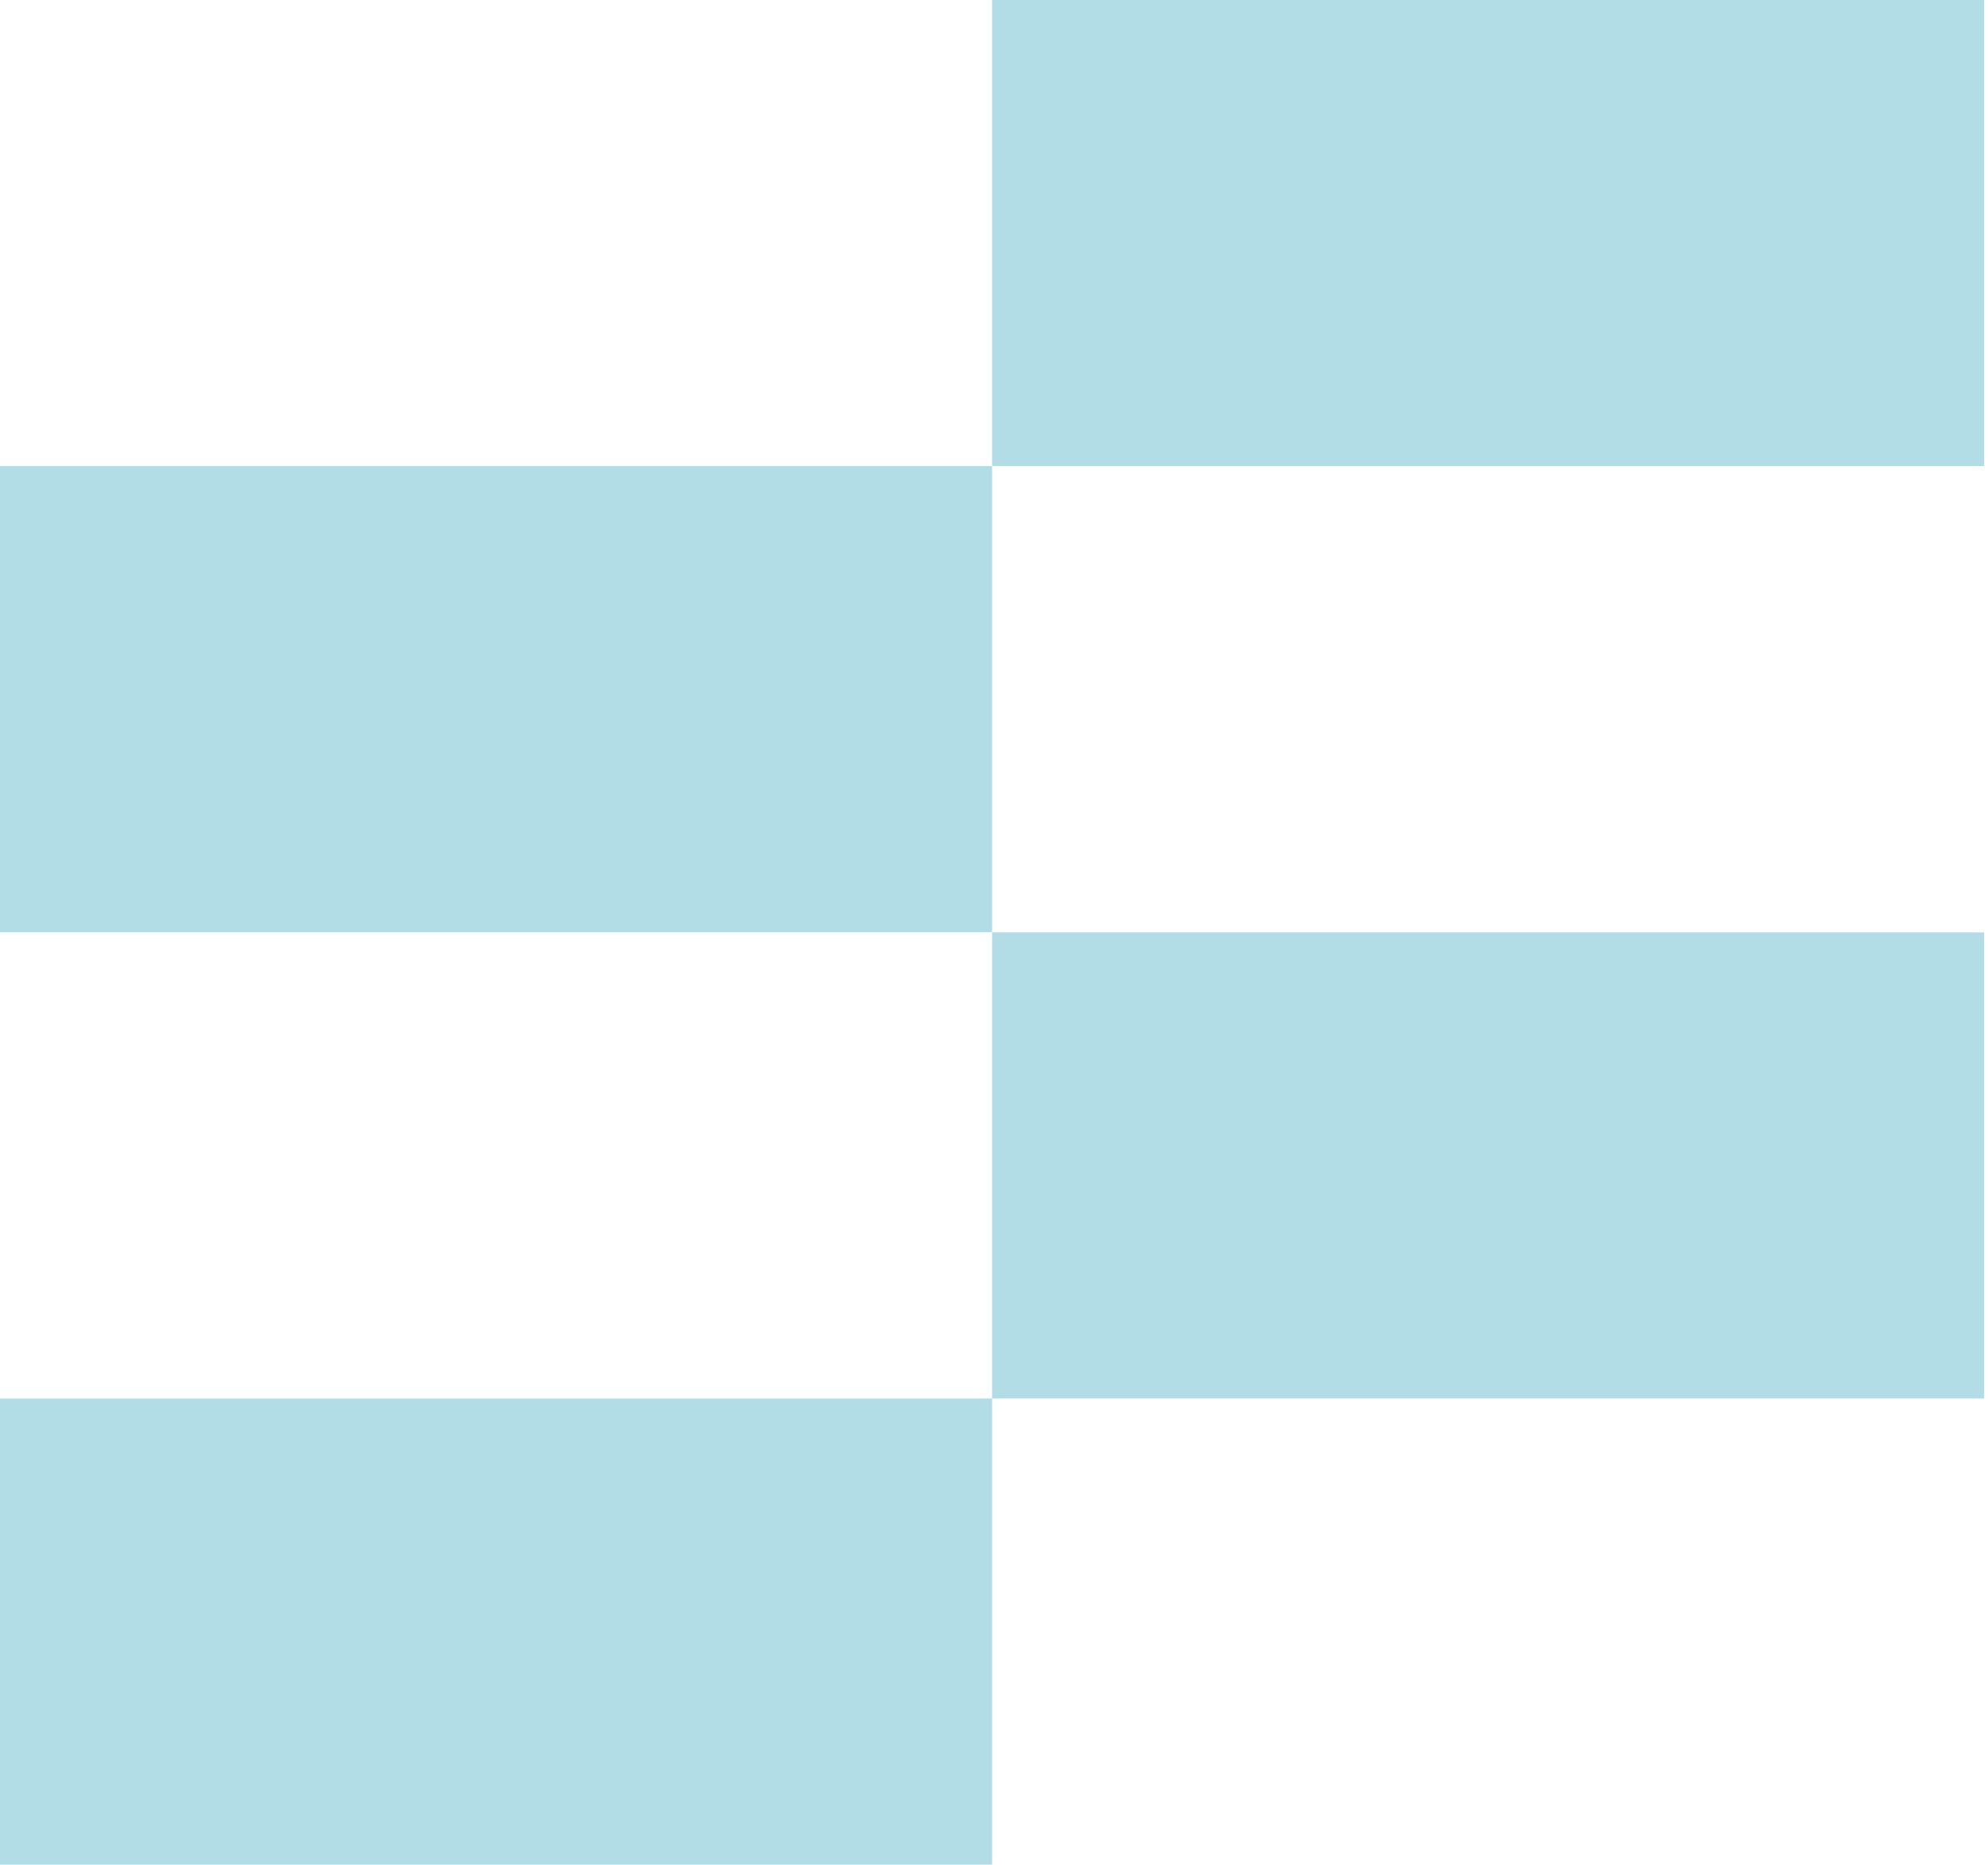
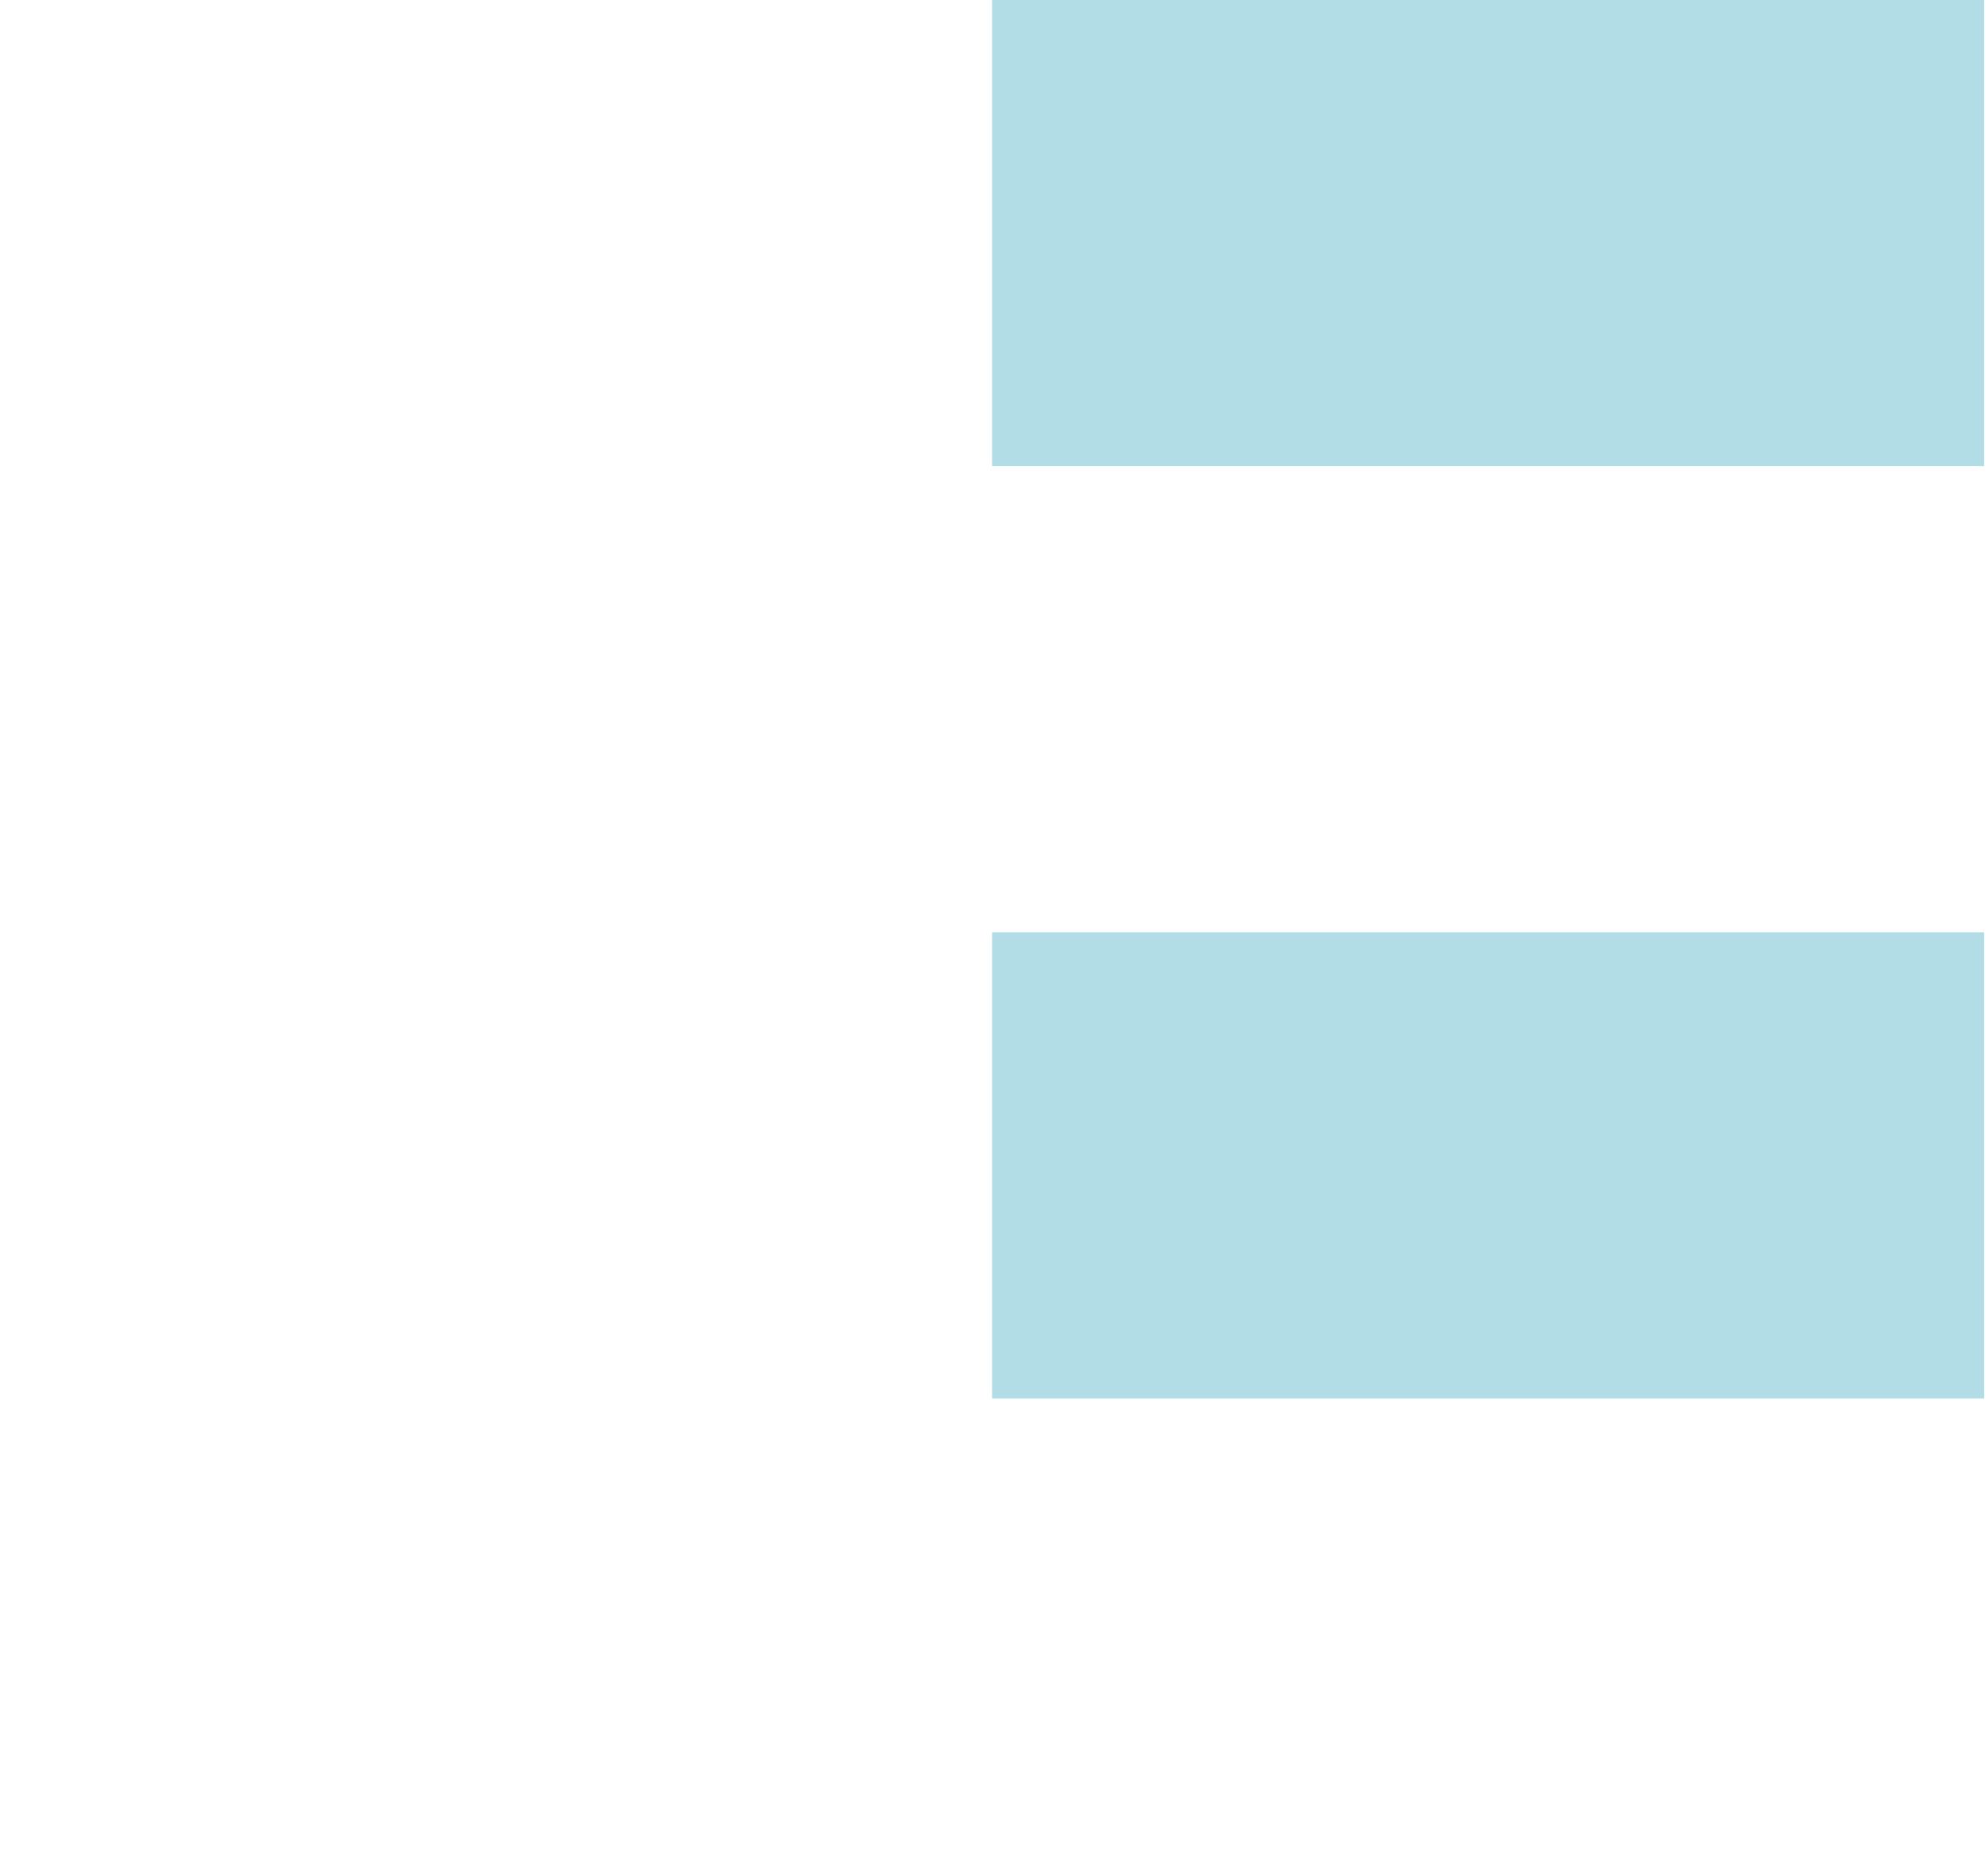
<svg xmlns="http://www.w3.org/2000/svg" id="Calque_3" width="274.01" height="256.98" viewBox="0 0 274.01 256.98">
-   <rect y="192.73" width="136.74" height="64.24" fill="#b2dde7" stroke-width="0" />
  <rect x="136.74" y="128.49" width="136.74" height="64.24" fill="#b2dde7" stroke-width="0" />
-   <rect y="64.24" width="136.74" height="64.24" fill="#b2dde7" stroke-width="0" />
  <rect x="136.74" width="136.74" height="64.24" fill="#b2dde7" stroke-width="0" />
</svg>